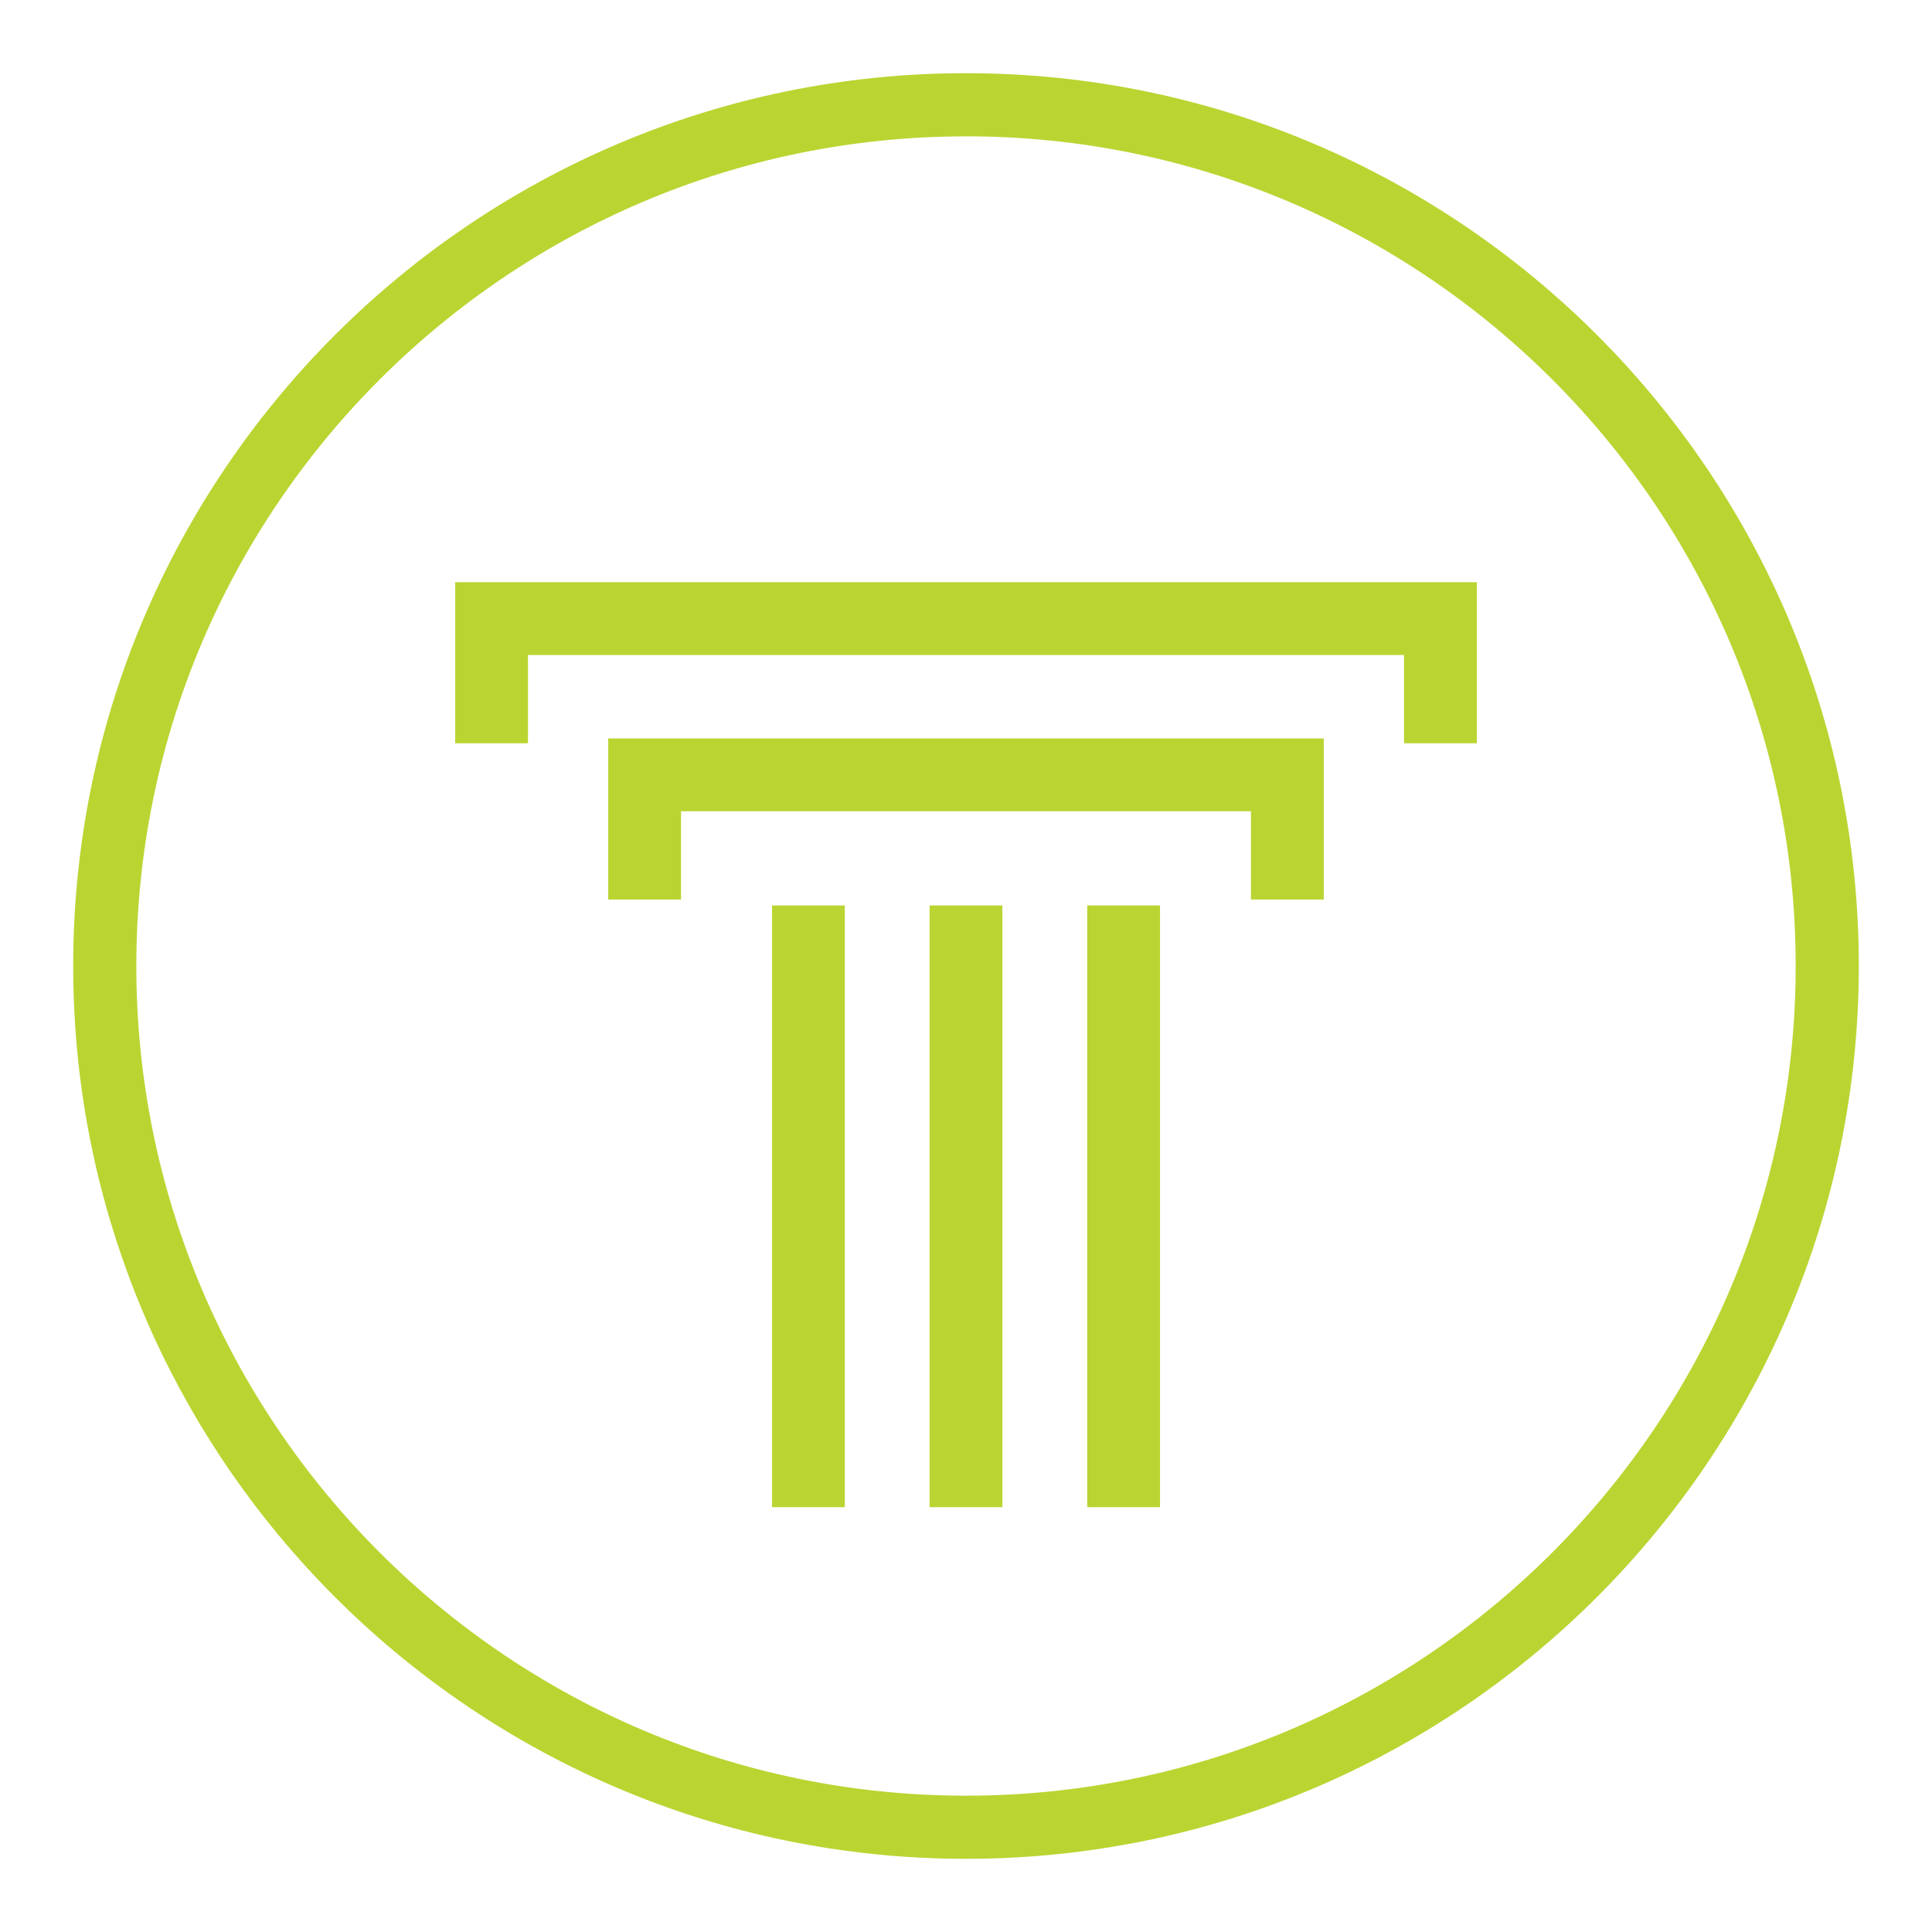
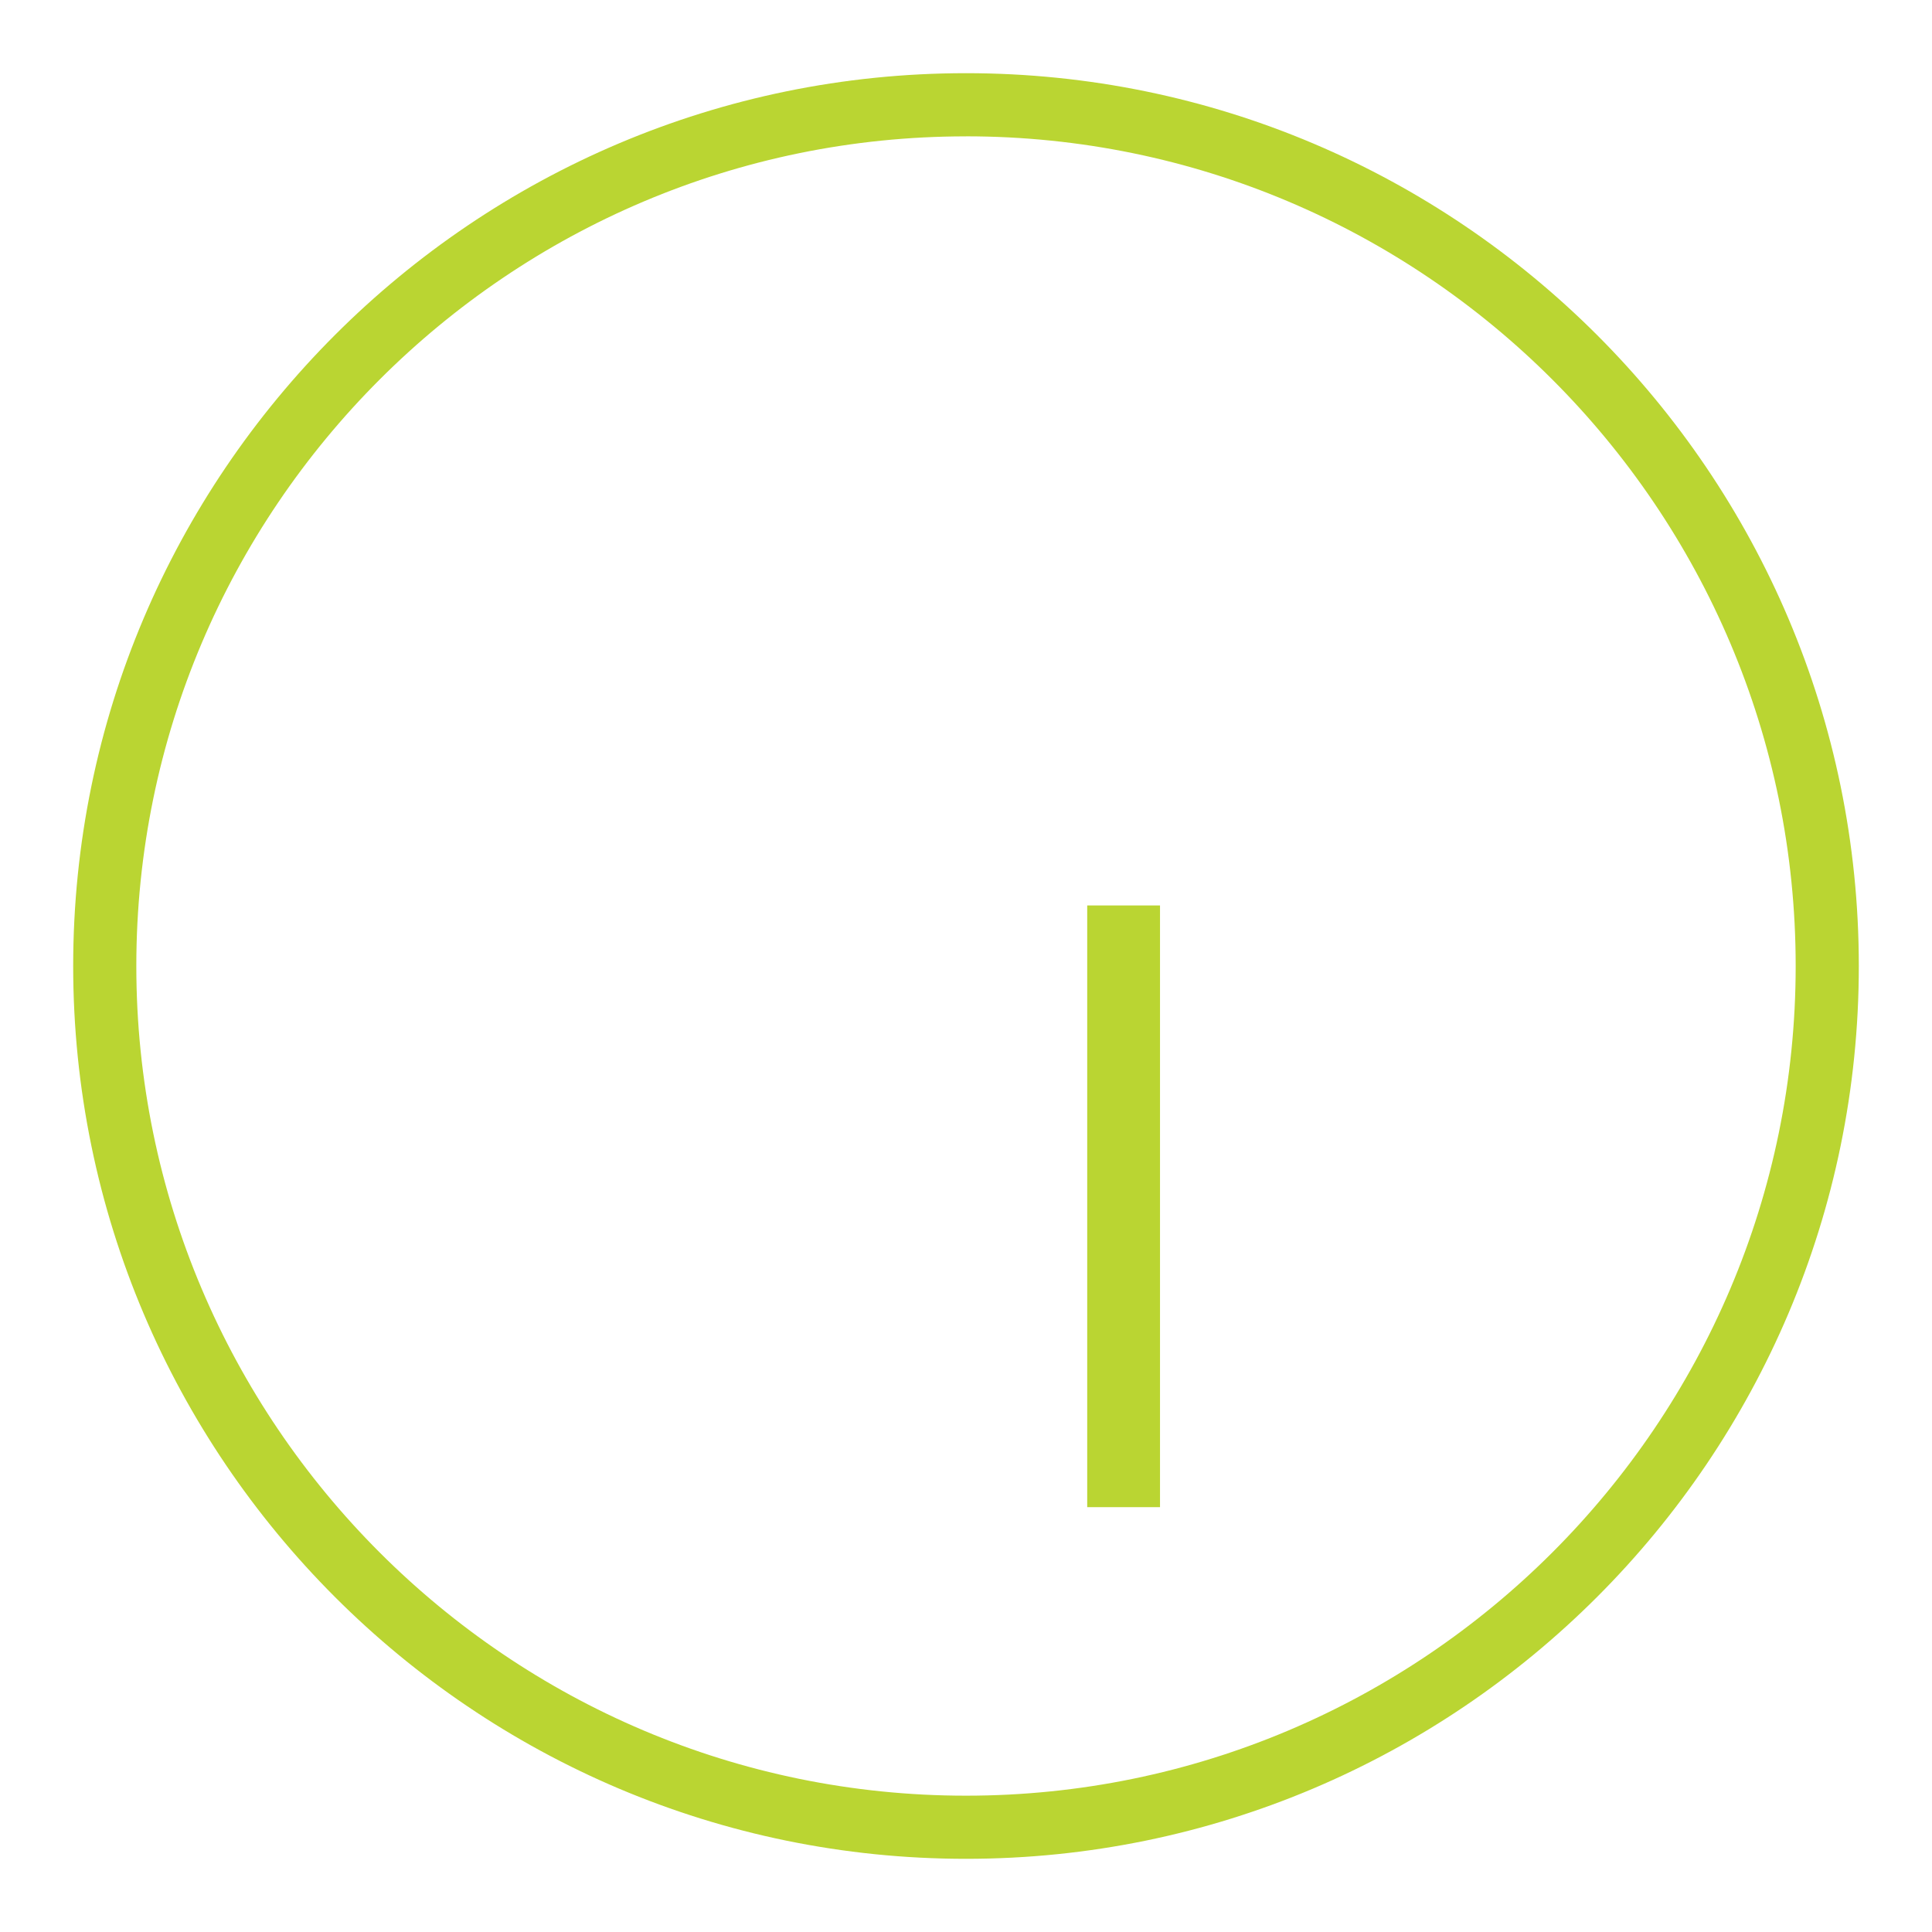
<svg xmlns="http://www.w3.org/2000/svg" id="Layer_1" data-name="Layer 1" viewBox="0 0 500 500">
  <defs>
    <style>.cls-1{fill:#bad532;}</style>
  </defs>
  <title>mark</title>
-   <rect class="cls-1" x="199.8" y="234.33" width="18.83" height="155.72" />
-   <rect class="cls-1" x="240.58" y="234.33" width="18.84" height="155.72" />
  <rect class="cls-1" x="281.37" y="234.33" width="18.84" height="155.72" />
-   <polygon class="cls-1" points="157.41 232.8 176.25 232.8 176.25 209.95 323.75 209.95 323.75 232.8 342.59 232.8 342.59 191.11 157.41 191.11 157.41 232.8" />
-   <polygon class="cls-1" points="117.8 150.68 117.8 192.36 136.64 192.36 136.64 169.52 363.36 169.52 363.36 192.36 382.2 192.36 382.2 150.68 117.8 150.68" />
  <path class="cls-1" d="M250,481.06C122.59,481.06,18.94,377.41,18.94,250S122.59,18.94,250,18.94,481.06,122.59,481.06,250,377.41,481.06,250,481.06Zm0-445.77C131.6,35.28,35.28,131.6,35.28,250S131.6,464.72,250,464.72,464.72,368.4,464.72,250,368.4,35.28,250,35.28Z" />
</svg>